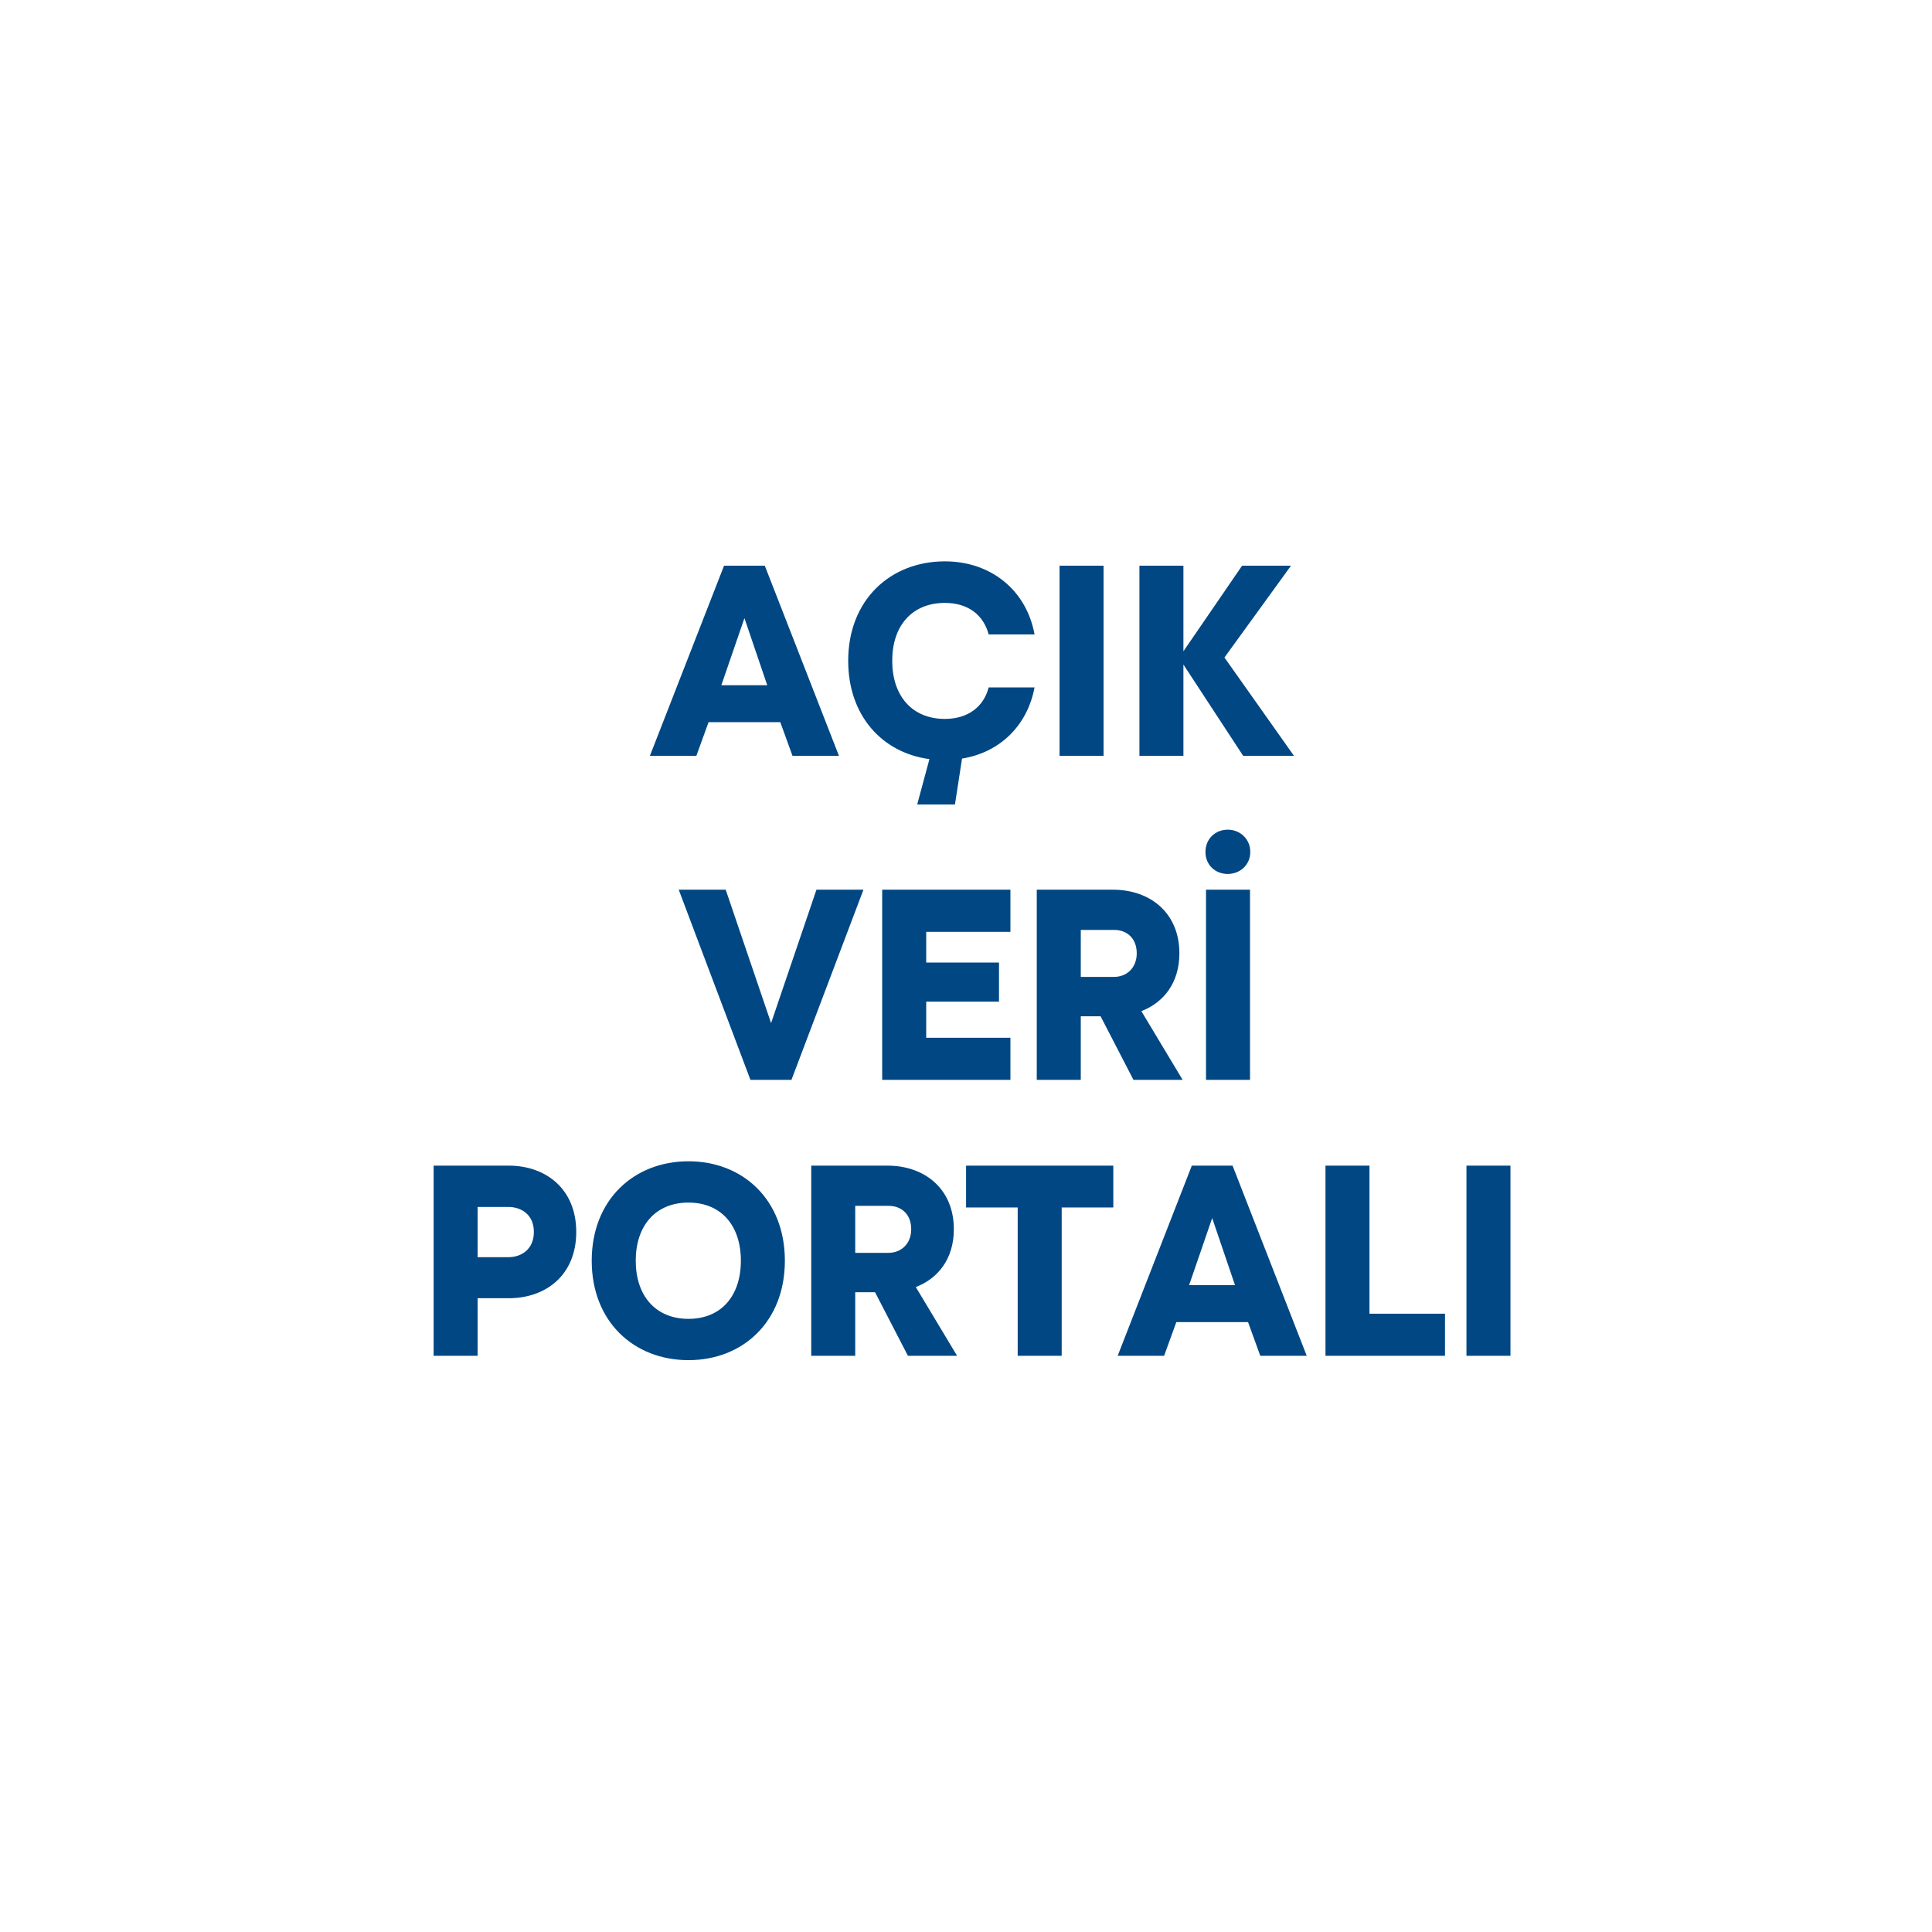
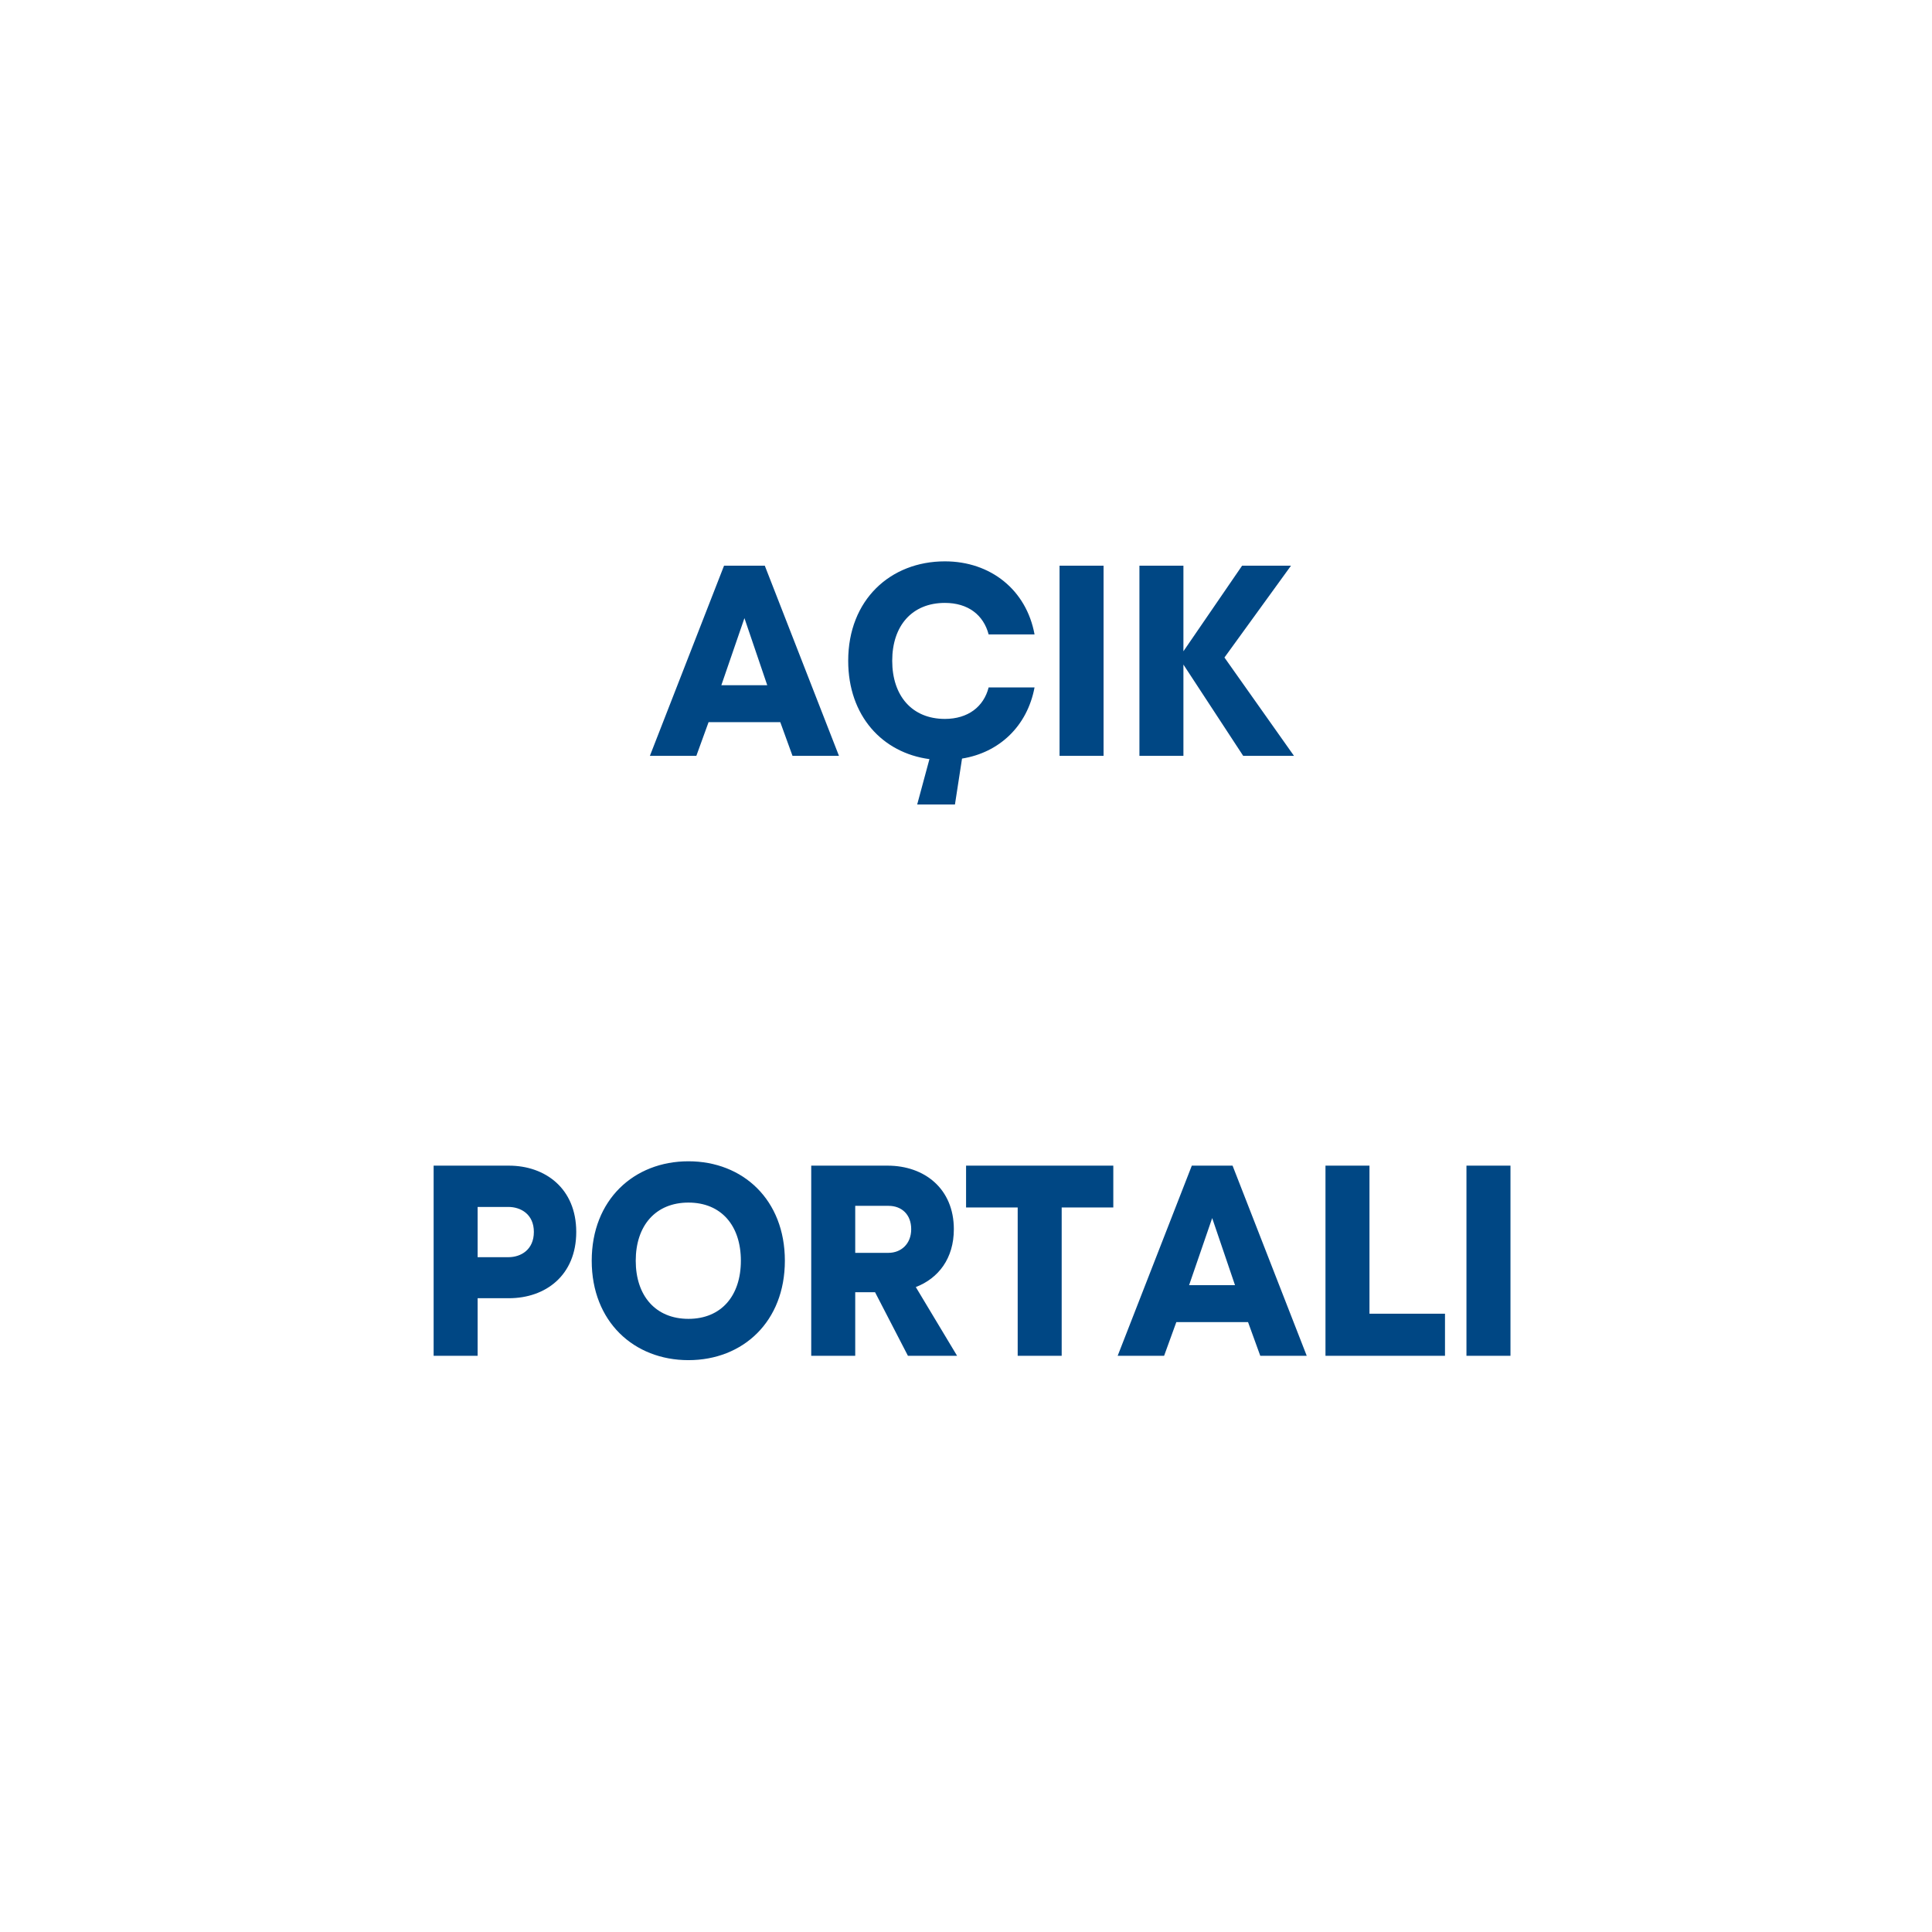
<svg xmlns="http://www.w3.org/2000/svg" width="110" height="110" viewBox="0 0 110 110" fill="none">
  <path d="M39.647 43.035L40.343 41.117H44.426L45.122 43.035H47.767L43.544 32.208H41.224L37.002 43.035H39.647ZM43.684 39.014H41.07L42.385 35.194L43.684 39.014ZM54.371 45.804L54.774 43.19C56.893 42.85 58.486 41.349 58.903 39.138H56.289C56.011 40.236 55.114 40.932 53.799 40.932C51.928 40.932 50.799 39.617 50.799 37.622C50.799 35.627 51.928 34.327 53.799 34.327C55.114 34.327 55.995 35.008 56.289 36.122H58.903C58.439 33.585 56.398 31.961 53.799 31.961C50.69 31.961 48.293 34.157 48.293 37.622C48.293 40.762 50.242 42.865 52.918 43.221L52.221 45.804H54.371ZM62.832 43.035V32.208H60.326V43.035H62.832ZM67.379 43.035V37.838L70.782 43.035H73.674L69.715 37.436L73.504 32.208H70.72L67.379 37.081V32.208H64.874V43.035H67.379Z" fill="#004784" />
-   <path d="M45.062 61.483L49.161 50.657H46.485L43.902 58.251L41.319 50.657H38.644L42.727 61.483H45.062ZM57.529 61.483V59.086H52.734V57.029H56.879V54.802H52.734V53.054H57.529V50.657H50.228V61.483H57.529ZM61.535 61.483V57.864H62.664L64.535 61.483H67.335L64.984 57.57C66.268 57.075 67.149 55.946 67.149 54.276C67.149 51.971 65.479 50.657 63.375 50.657H59.029V61.483H61.535ZM63.422 55.621H61.535V52.946H63.437C64.164 52.946 64.721 53.425 64.721 54.276C64.721 55.111 64.149 55.621 63.422 55.621ZM69.903 49.759C70.599 49.759 71.186 49.249 71.186 48.507C71.186 47.764 70.599 47.238 69.903 47.238C69.191 47.238 68.634 47.764 68.634 48.507C68.634 49.249 69.191 49.759 69.903 49.759ZM71.171 61.483V50.657H68.665V61.483H71.171Z" fill="#004784" />
  <path d="M27.194 77.194V73.915H28.973C31.061 73.915 32.809 72.615 32.809 70.141C32.809 67.666 31.045 66.367 28.973 66.367H24.689V77.194H27.194ZM28.942 71.579H27.194V68.718H28.942C29.653 68.718 30.396 69.135 30.396 70.141C30.396 71.146 29.669 71.579 28.942 71.579ZM39.197 77.441C42.306 77.441 44.687 75.245 44.687 71.78C44.687 68.316 42.306 66.119 39.197 66.119C36.088 66.119 33.69 68.316 33.69 71.78C33.69 75.245 36.088 77.441 39.197 77.441ZM39.197 75.09C37.325 75.09 36.196 73.775 36.196 71.78C36.196 69.785 37.325 68.47 39.197 68.47C41.068 68.47 42.182 69.785 42.182 71.78C42.182 73.775 41.068 75.09 39.197 75.09ZM48.693 77.194V73.574H49.822L51.694 77.194H54.493L52.142 73.28C53.426 72.785 54.308 71.656 54.308 69.986C54.308 67.681 52.638 66.367 50.534 66.367H46.188V77.194H48.693ZM50.58 71.332H48.693V68.656H50.596C51.323 68.656 51.88 69.135 51.88 69.986C51.88 70.821 51.307 71.332 50.58 71.332ZM60.448 77.194V68.749H63.387V66.367H55.004V68.749H57.943V77.194H60.448ZM66.279 77.194L66.975 75.276H71.059L71.755 77.194H74.4L70.177 66.367H67.857L63.635 77.194H66.279ZM70.316 73.172H67.702L69.017 69.352L70.316 73.172ZM82.272 77.194V74.796H77.972V66.367H75.467V77.194H82.272ZM86 77.194V66.367H83.494V77.194H86Z" fill="#004784" />
</svg>